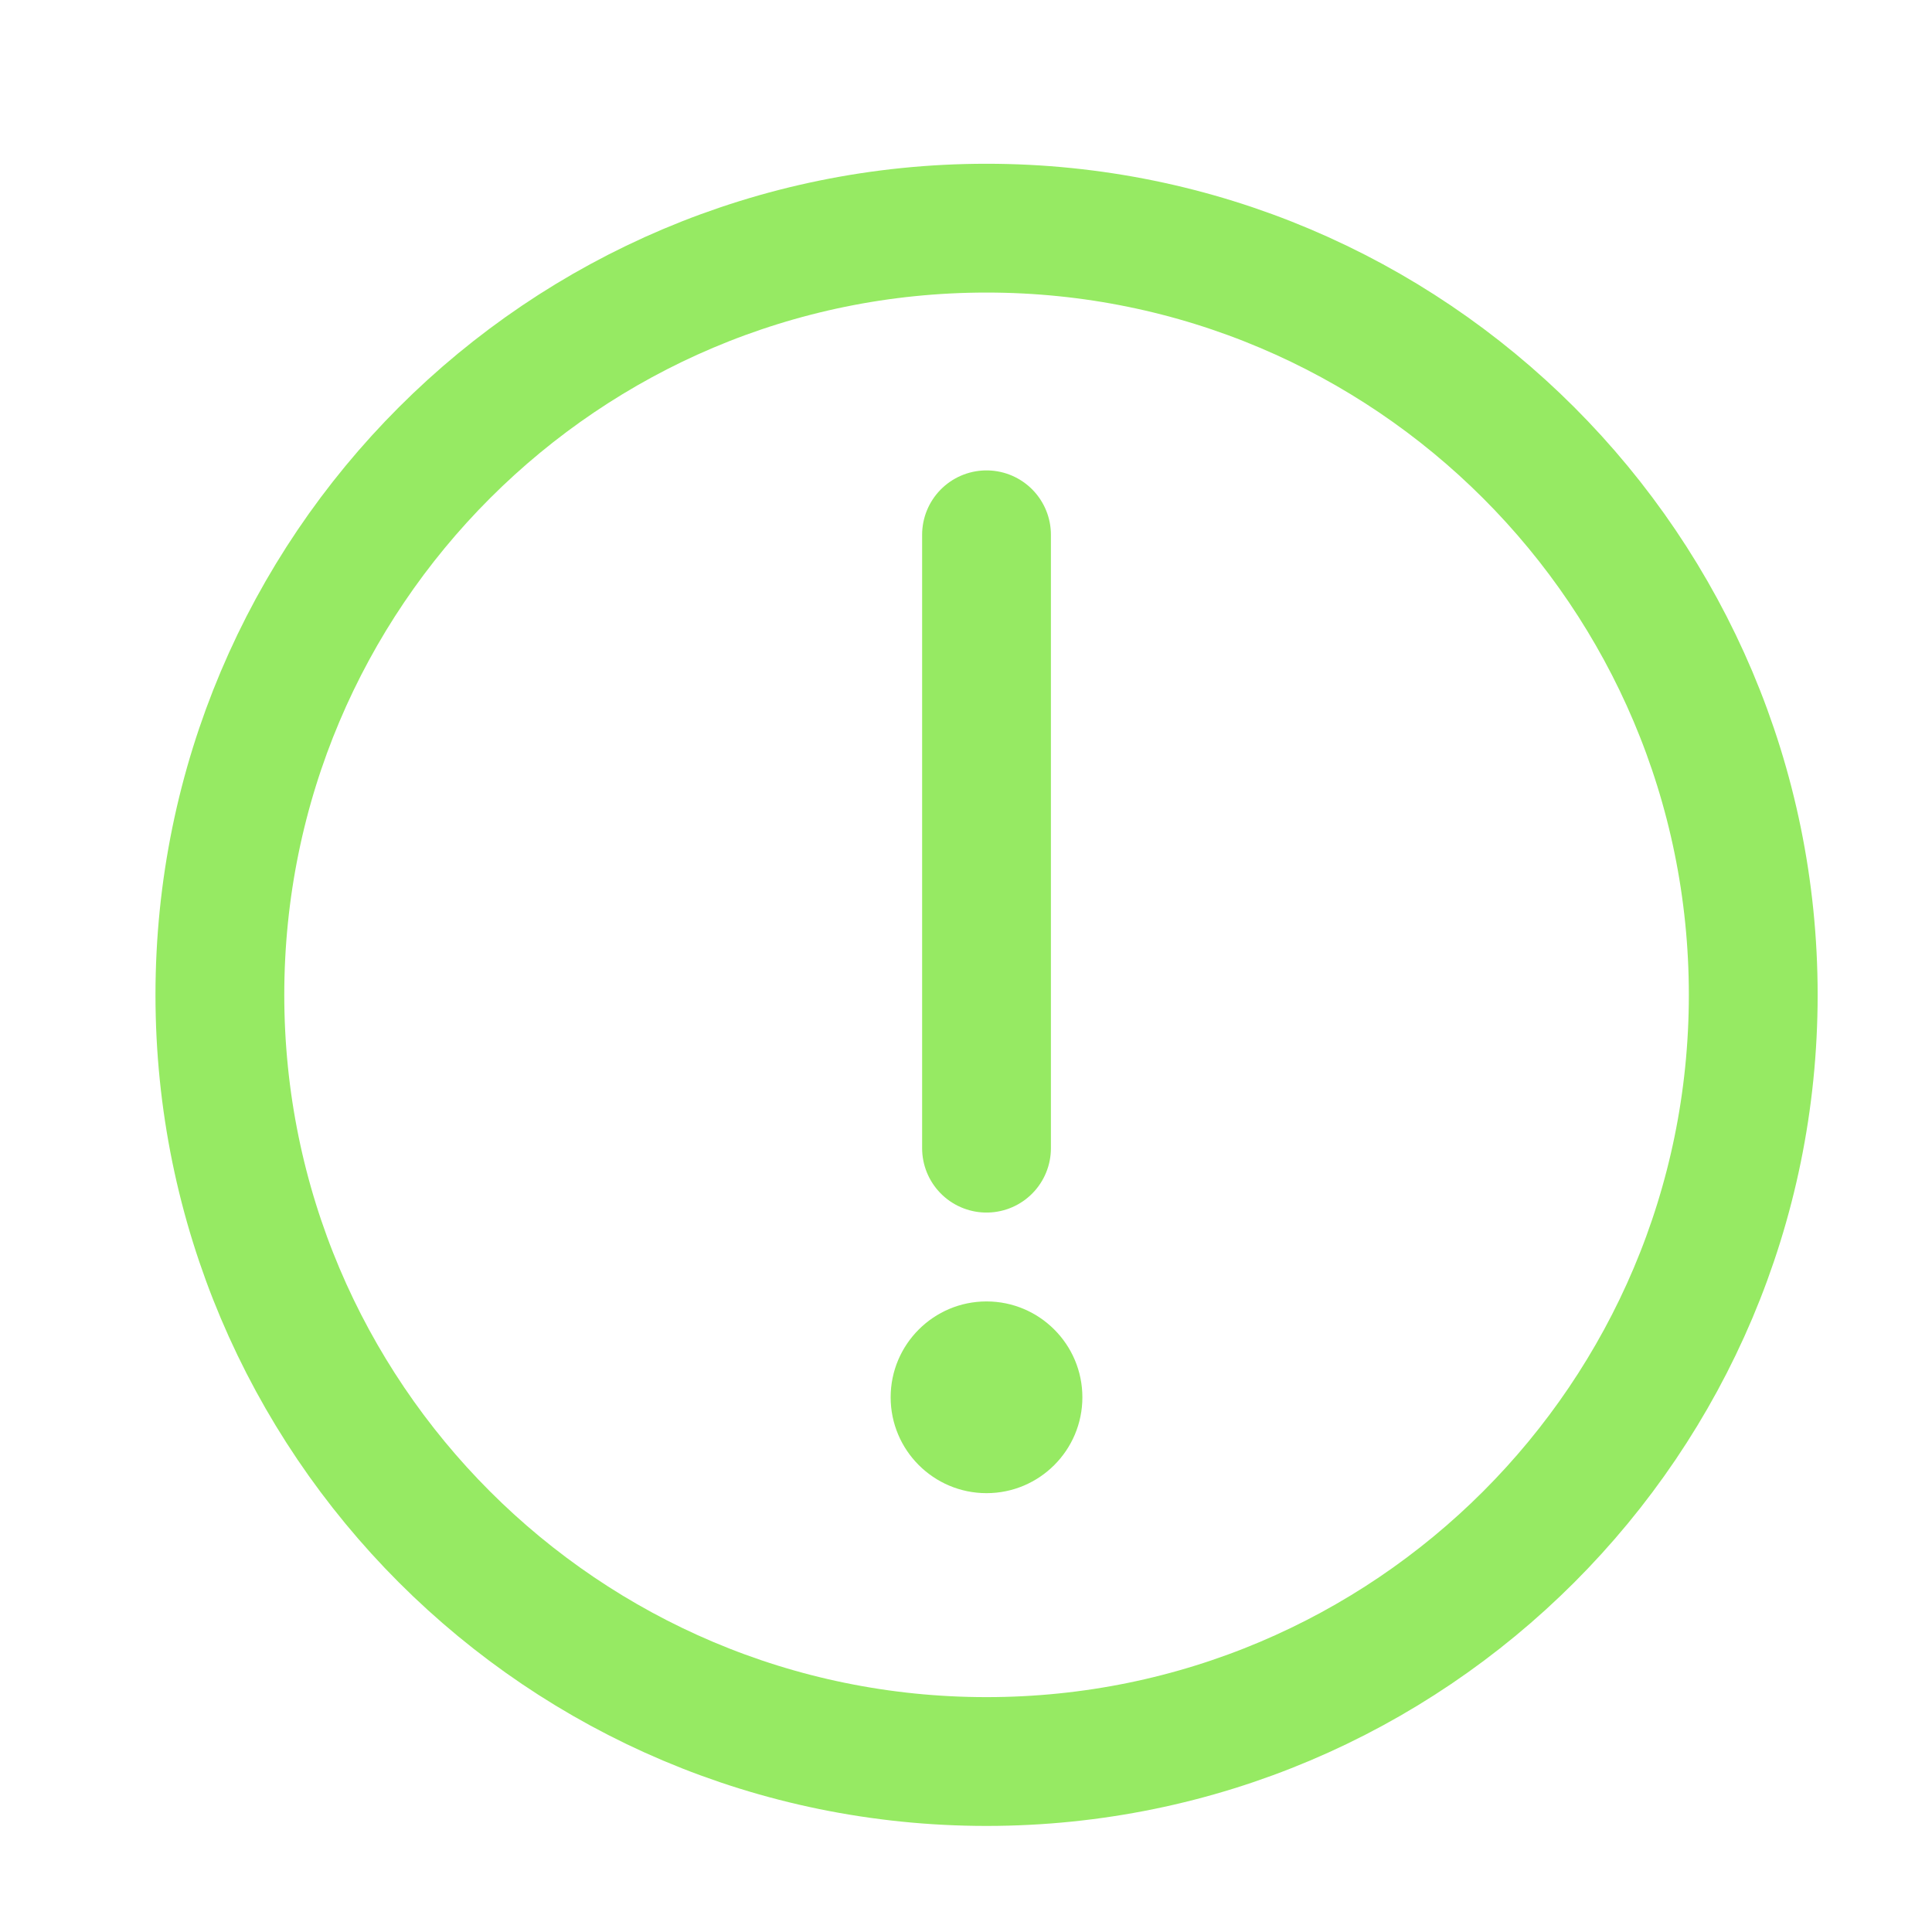
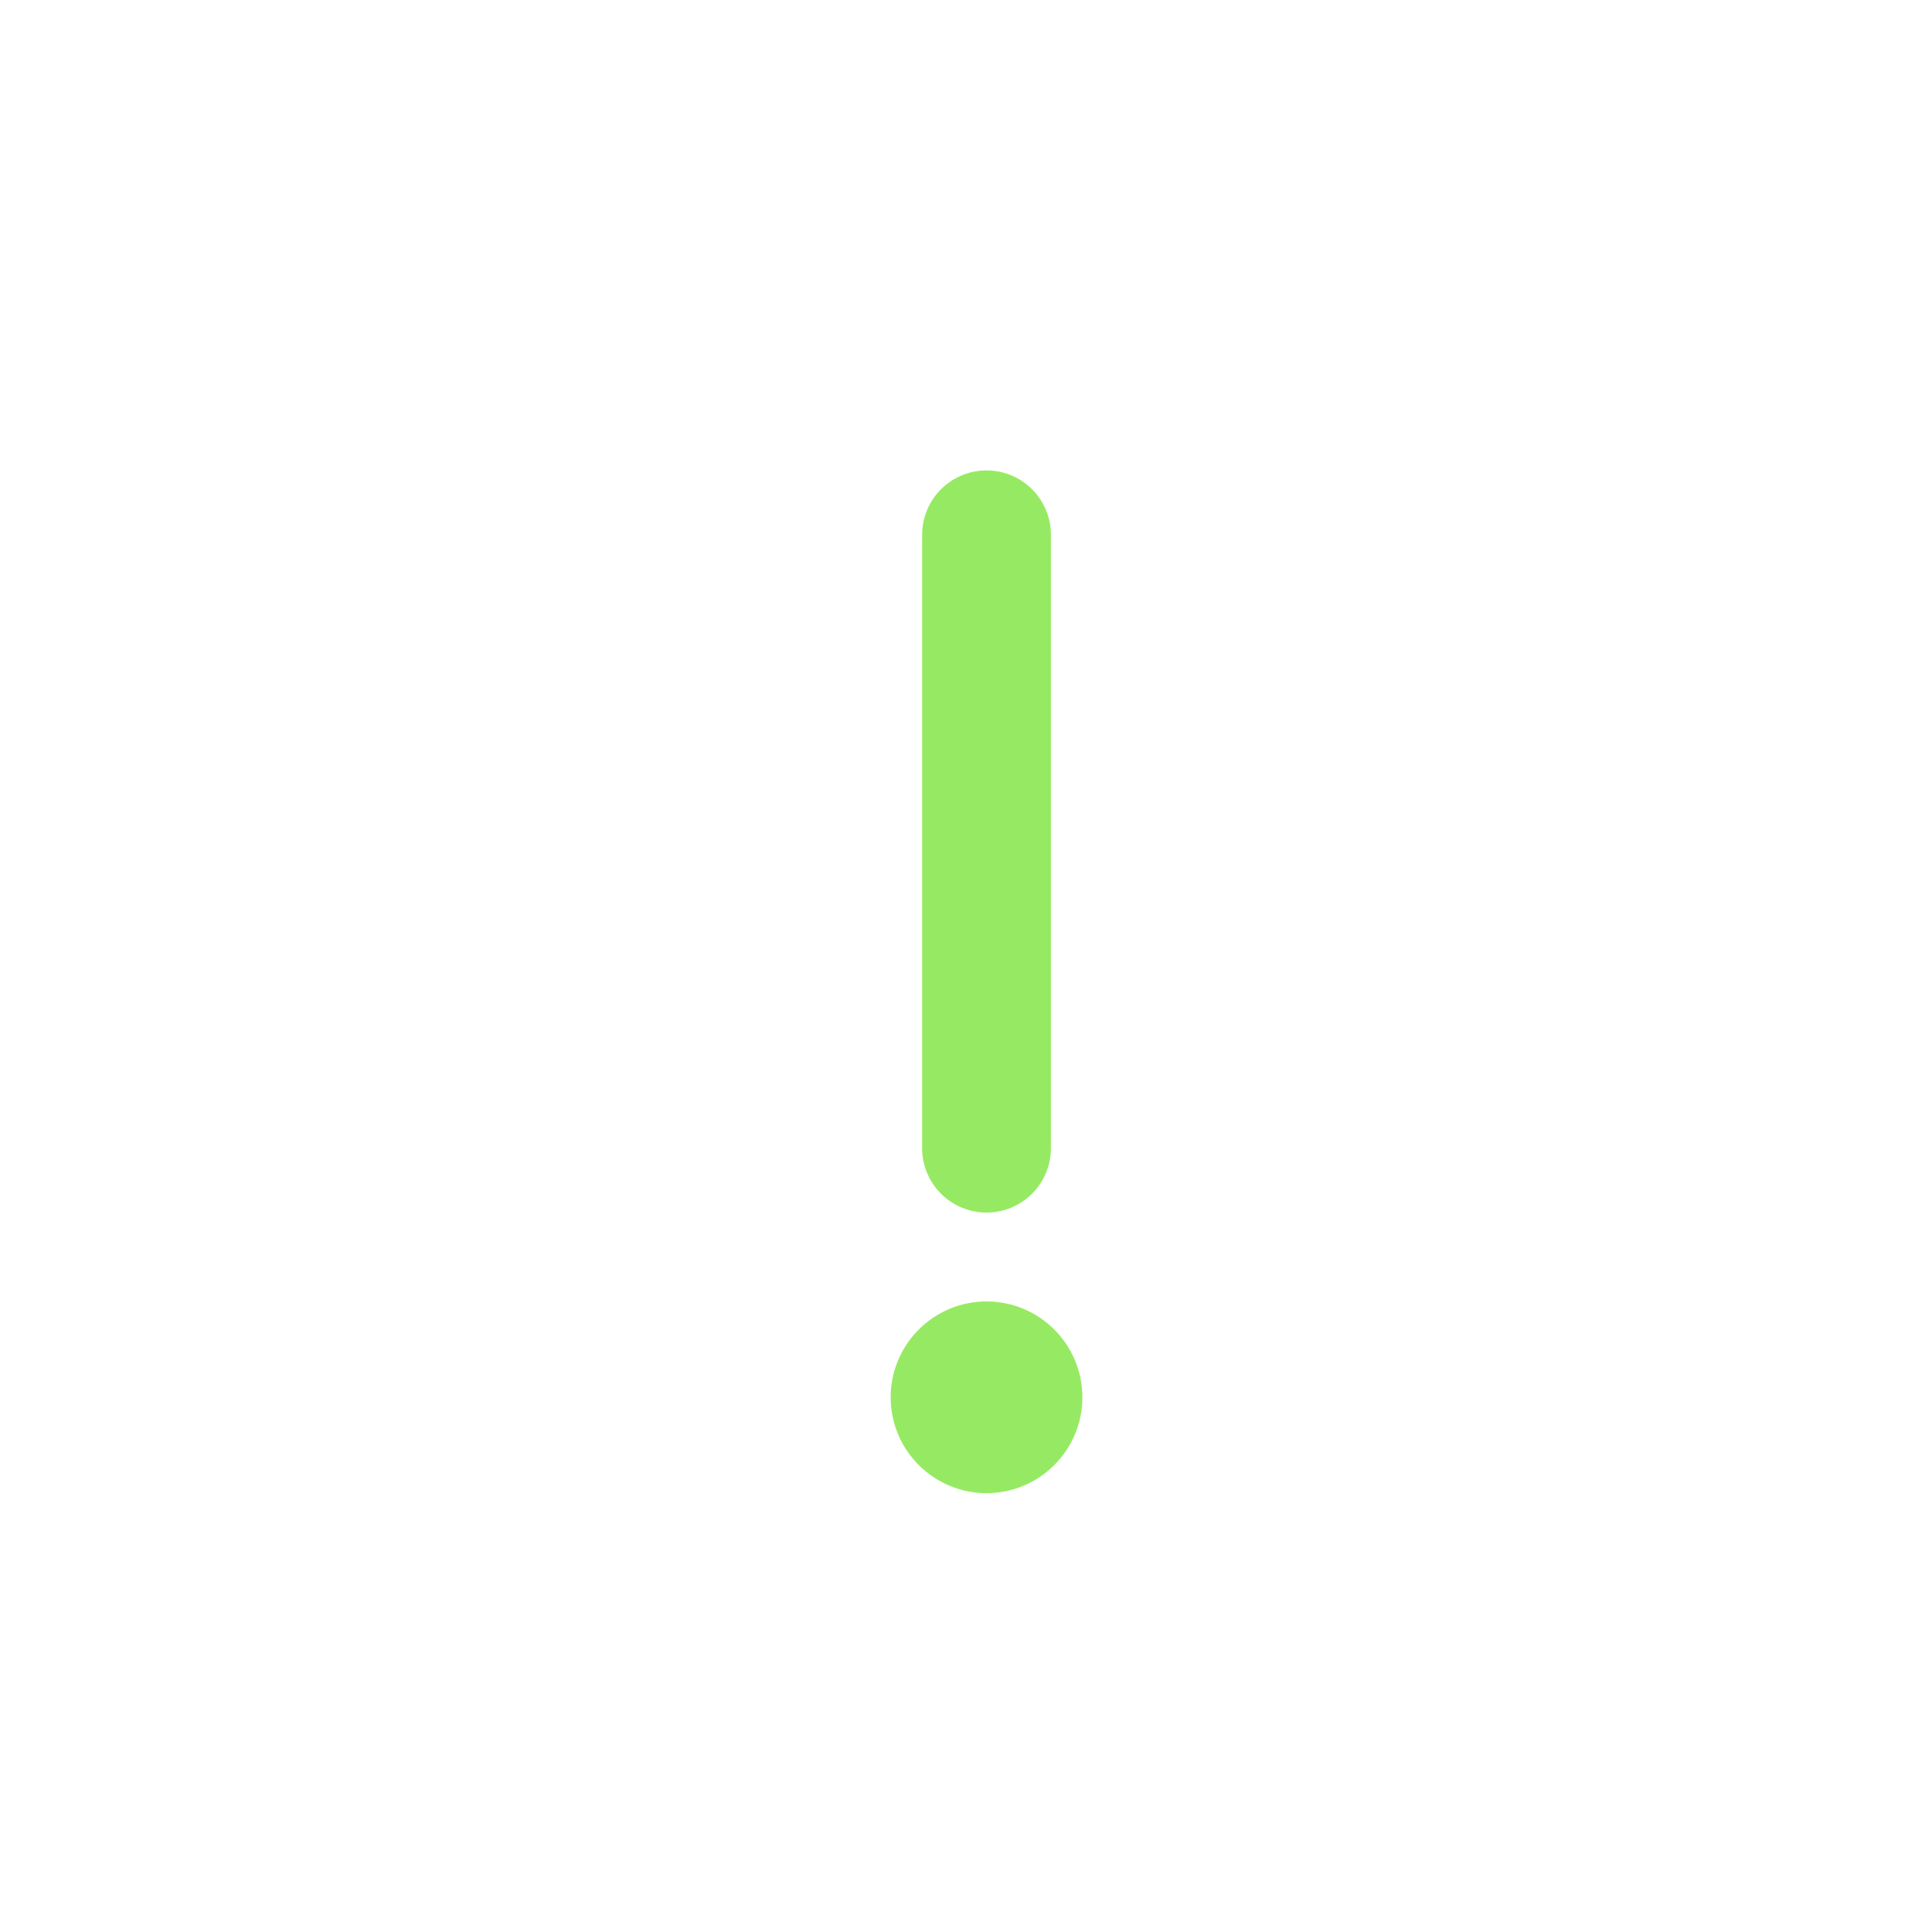
<svg xmlns="http://www.w3.org/2000/svg" width="21" height="21" viewBox="0 0 21 21" fill="none">
-   <path d="M10.723 19.147C13.024 19.147 15.108 18.214 16.616 16.706C18.124 15.198 19.057 13.115 19.057 10.814C19.057 8.513 18.124 6.429 16.616 4.921C15.108 3.413 13.024 2.48 10.723 2.48C8.422 2.48 6.339 3.413 4.831 4.921C3.323 6.429 2.39 8.513 2.39 10.814C2.39 13.115 3.323 15.198 4.831 16.706C6.339 18.214 8.422 19.147 10.723 19.147Z" stroke="#96EA63" stroke-width="1.4" stroke-linejoin="round" />
  <path fill-rule="evenodd" clip-rule="evenodd" d="M10.723 16.23C11.298 16.23 11.765 15.763 11.765 15.188C11.765 14.613 11.298 14.146 10.723 14.146C10.148 14.146 9.681 14.613 9.681 15.188C9.681 15.763 10.148 16.23 10.723 16.23Z" fill="#96EA63" />
  <path d="M10.723 5.813V12.48" stroke="#96EA63" stroke-width="1.4" stroke-linecap="round" stroke-linejoin="round" />
</svg>